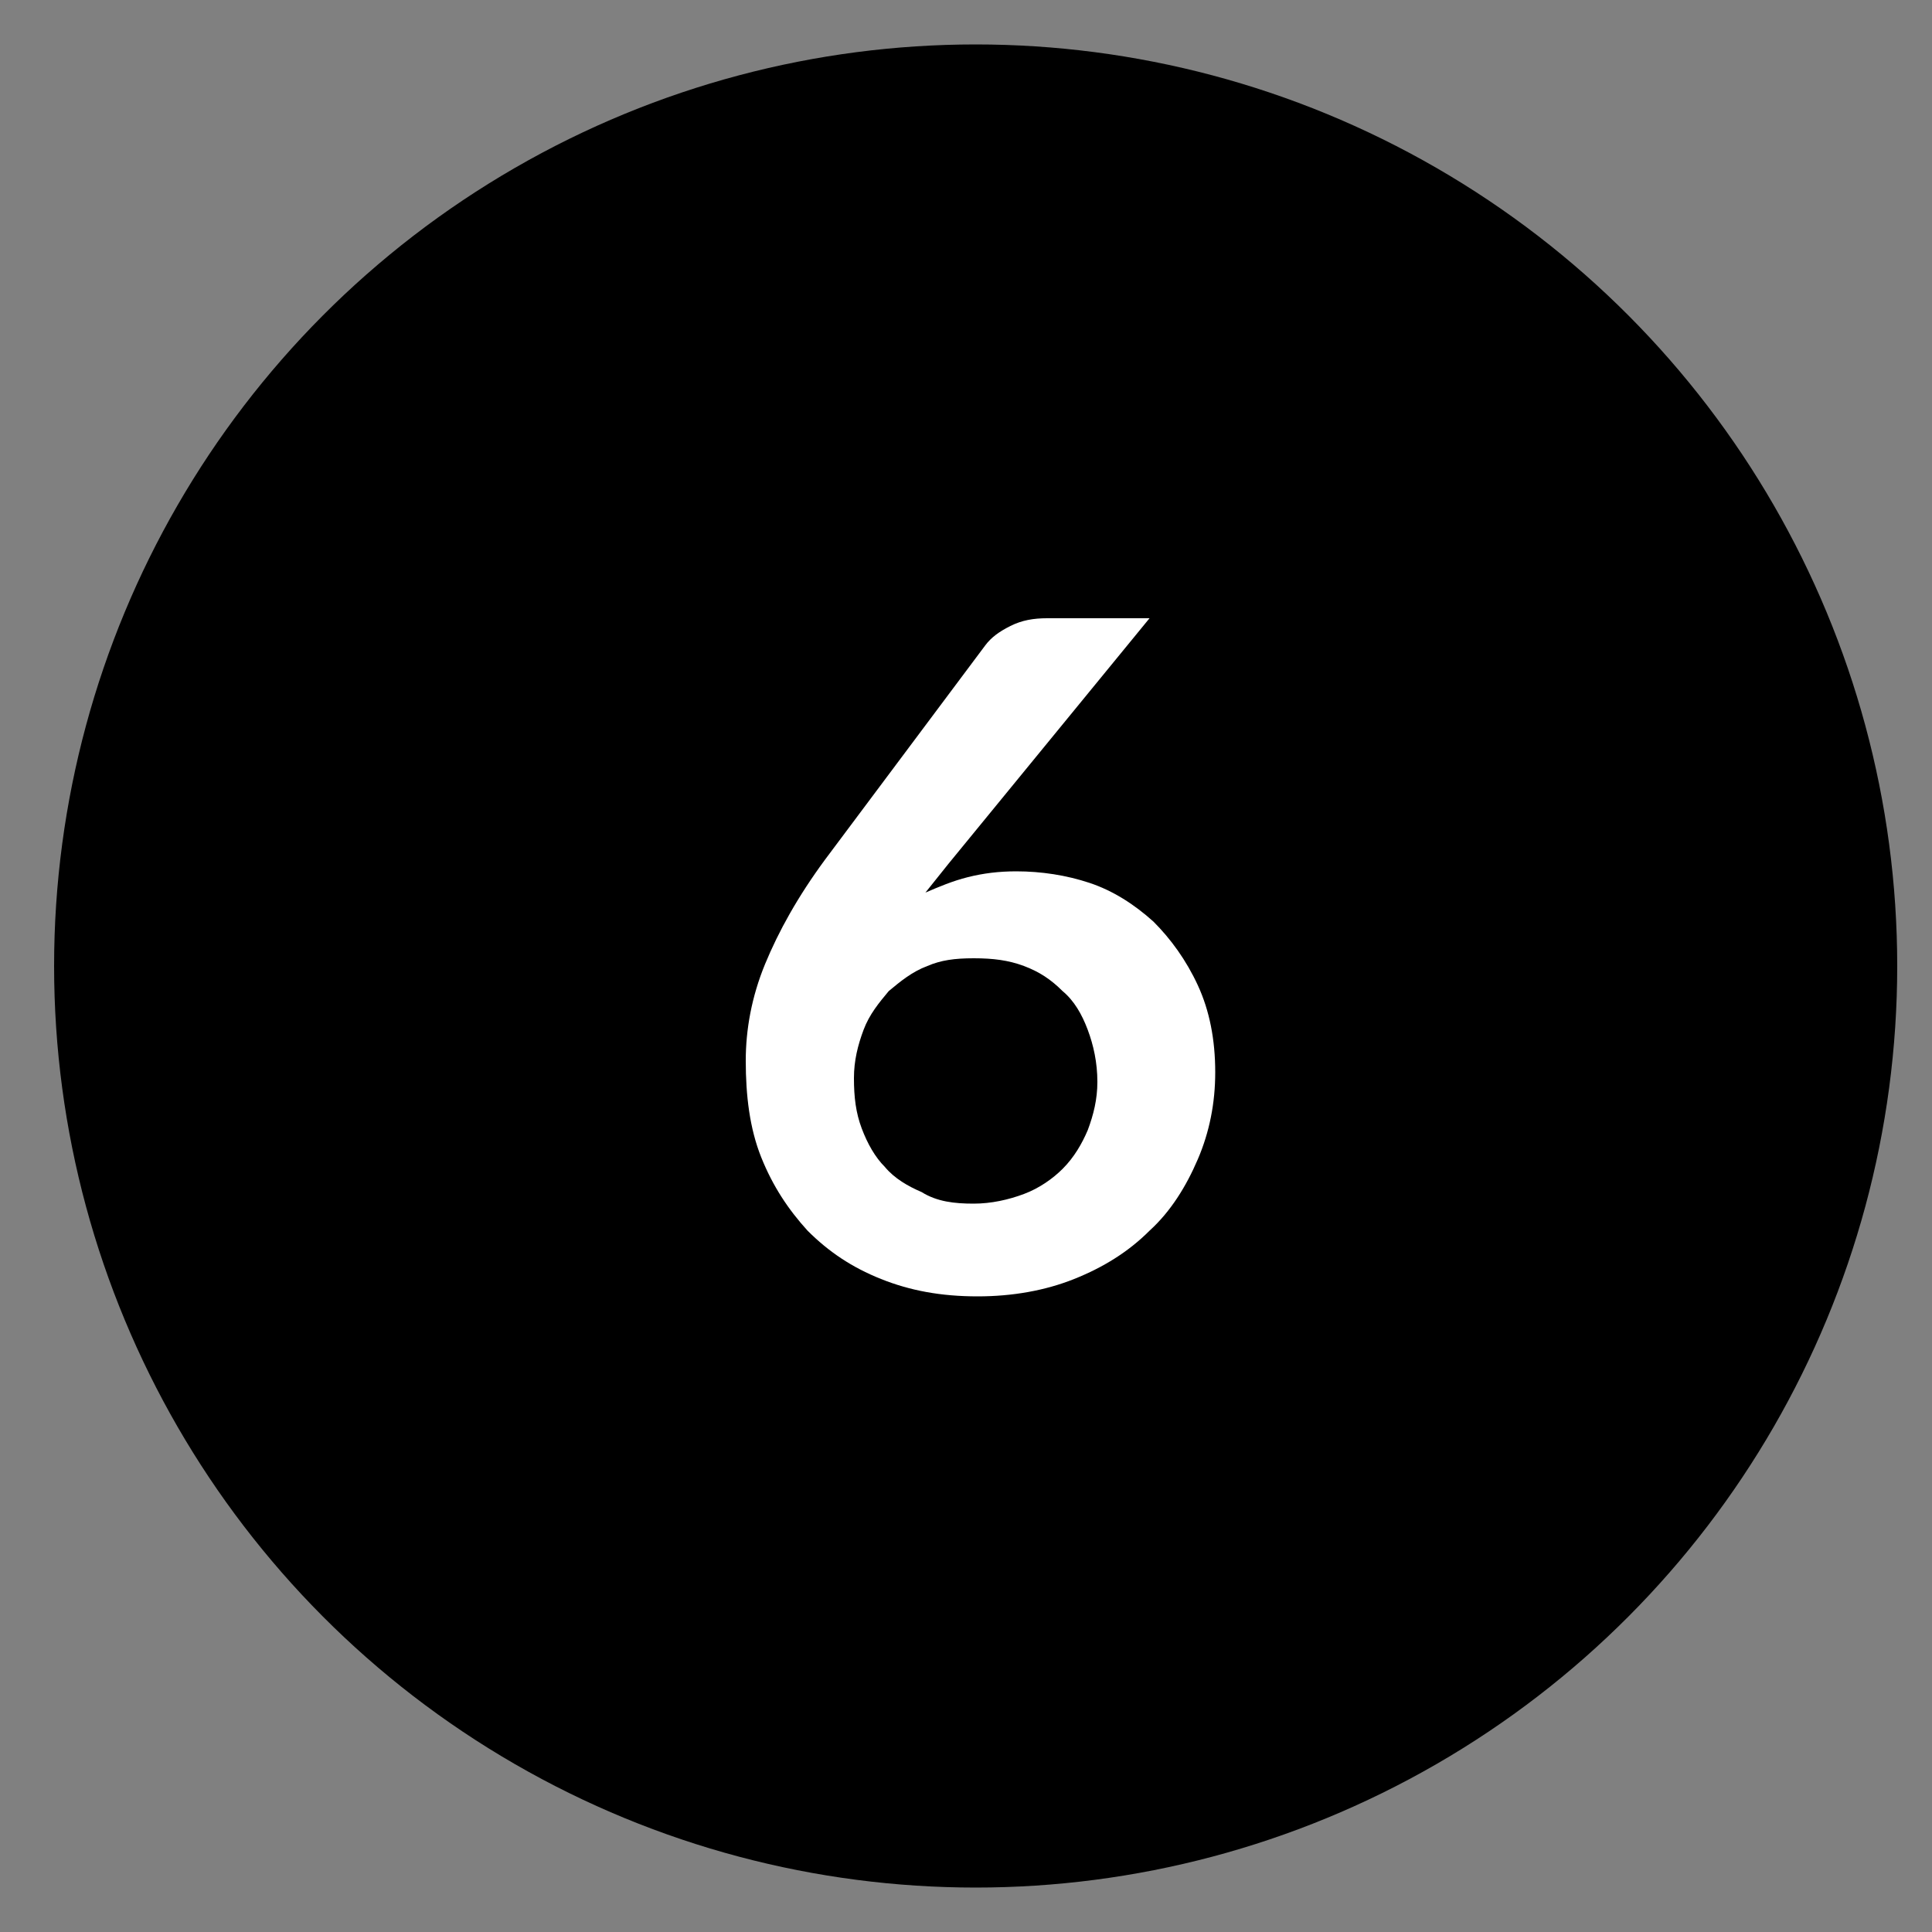
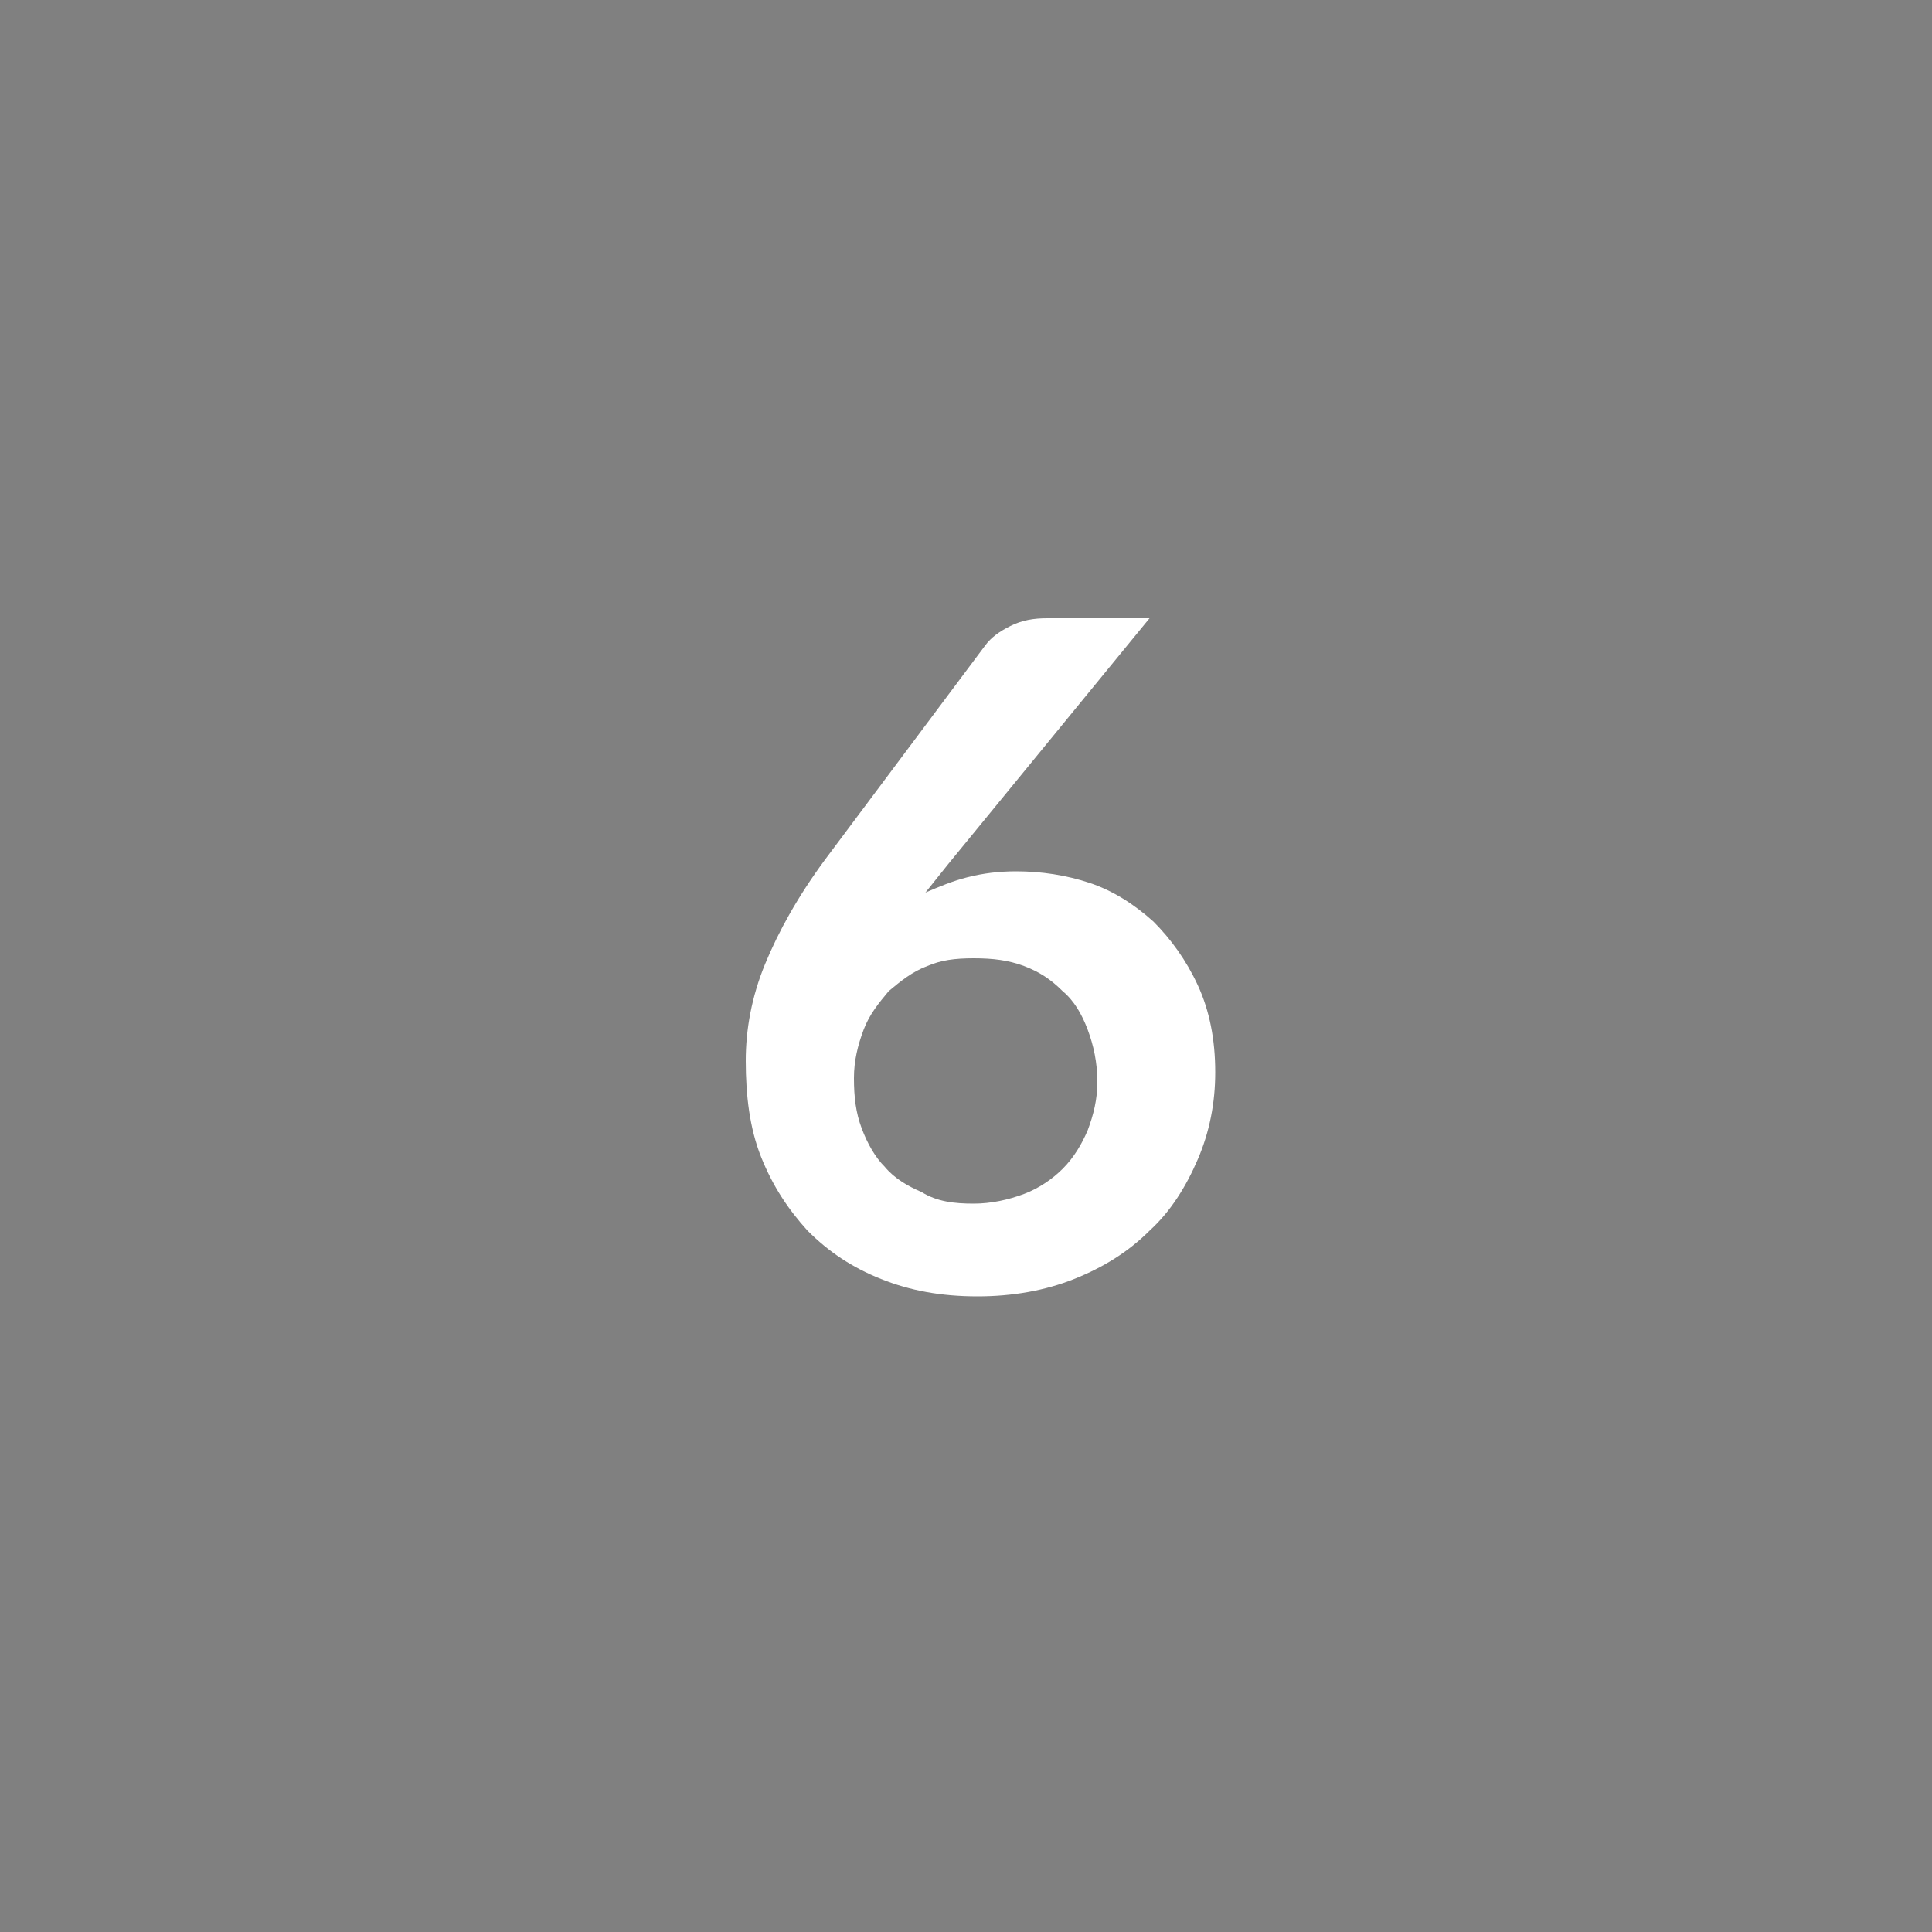
<svg xmlns="http://www.w3.org/2000/svg" version="1.1" id="Calque_1" x="0px" y="0px" viewBox="0 0 100 100" style="enable-background:new 0 0 100 100;" xml:space="preserve">
  <rect x="0" y="0" width="100" height="100" fill="#808080" stroke="none" />
  <style type="text/css">
	.st0{fill:#FFFFFF;}
</style>
-   <circle cx="50.5" cy="50" r="47.7" />
  <g>
    <path class="st0" d="M49.1,44.7l-1.2,1.5c0.7-0.3,1.4-0.6,2.2-0.8c0.8-0.2,1.6-0.3,2.5-0.3c1.3,0,2.6,0.2,3.8,0.6   c1.2,0.4,2.3,1.1,3.3,2c0.9,0.9,1.7,2,2.3,3.3c0.6,1.3,0.9,2.8,0.9,4.5c0,1.6-0.3,3.1-0.9,4.5c-0.6,1.4-1.4,2.7-2.5,3.7   c-1.1,1.1-2.4,1.9-3.9,2.5c-1.5,0.6-3.2,0.9-5,0.9c-1.9,0-3.5-0.3-5-0.9c-1.5-0.6-2.7-1.4-3.8-2.5c-1-1.1-1.8-2.3-2.4-3.8   c-0.6-1.5-0.8-3.2-0.8-5c0-1.6,0.3-3.3,1-5s1.7-3.5,3.1-5.4l8.3-11.1c0.3-0.4,0.7-0.7,1.3-1c0.6-0.3,1.2-0.4,1.9-0.4h5.3L49.1,44.7   z M50.4,62.3c0.9,0,1.8-0.2,2.6-0.5c0.8-0.3,1.5-0.8,2-1.3c0.6-0.6,1-1.3,1.3-2c0.3-0.8,0.5-1.6,0.5-2.5c0-1-0.2-1.9-0.5-2.7   s-0.7-1.5-1.3-2c-0.6-0.6-1.2-1-2-1.3s-1.6-0.4-2.6-0.4S48.7,49.7,48,50c-0.8,0.3-1.4,0.8-2,1.3c-0.5,0.6-1,1.2-1.3,2   c-0.3,0.8-0.5,1.6-0.5,2.5c0,1,0.1,1.8,0.4,2.6c0.3,0.8,0.7,1.5,1.2,2c0.5,0.6,1.2,1,1.9,1.3C48.5,62.2,49.4,62.3,50.4,62.3z" />
  </g>
</svg>